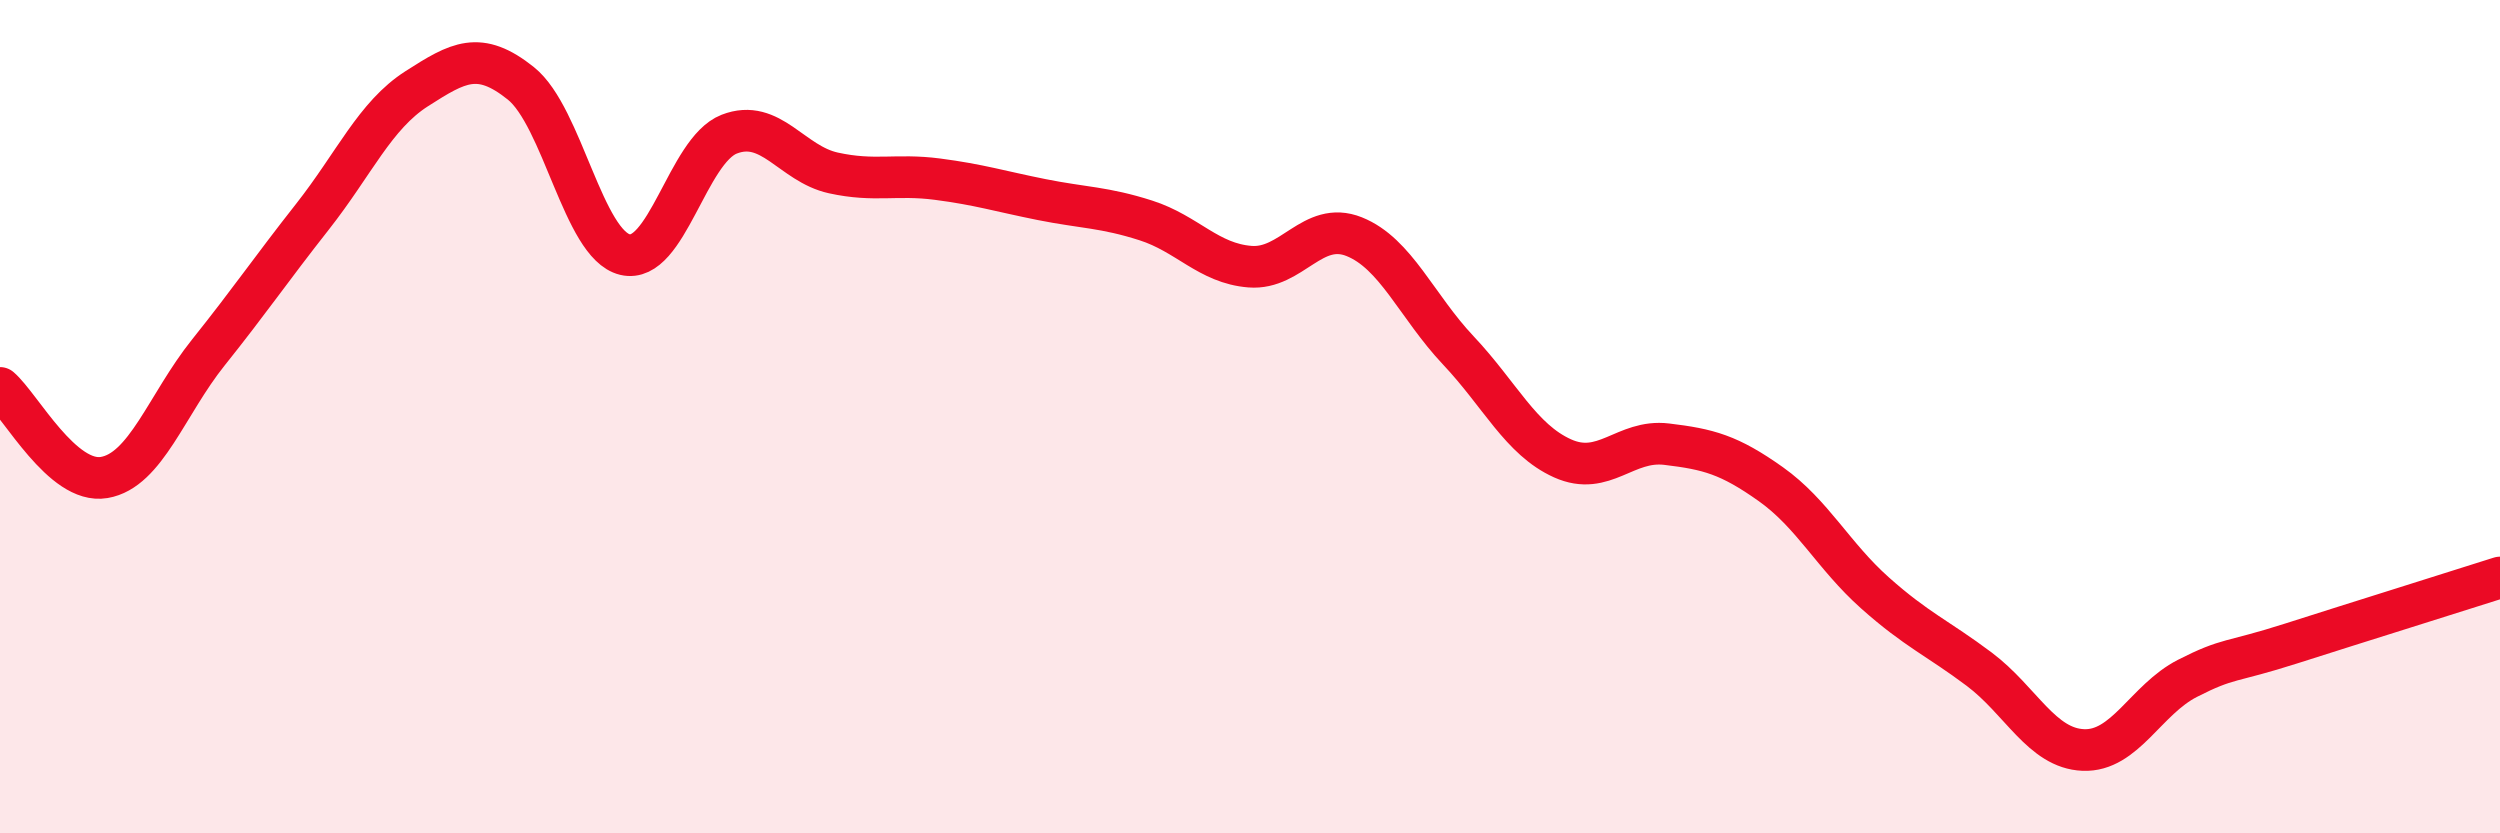
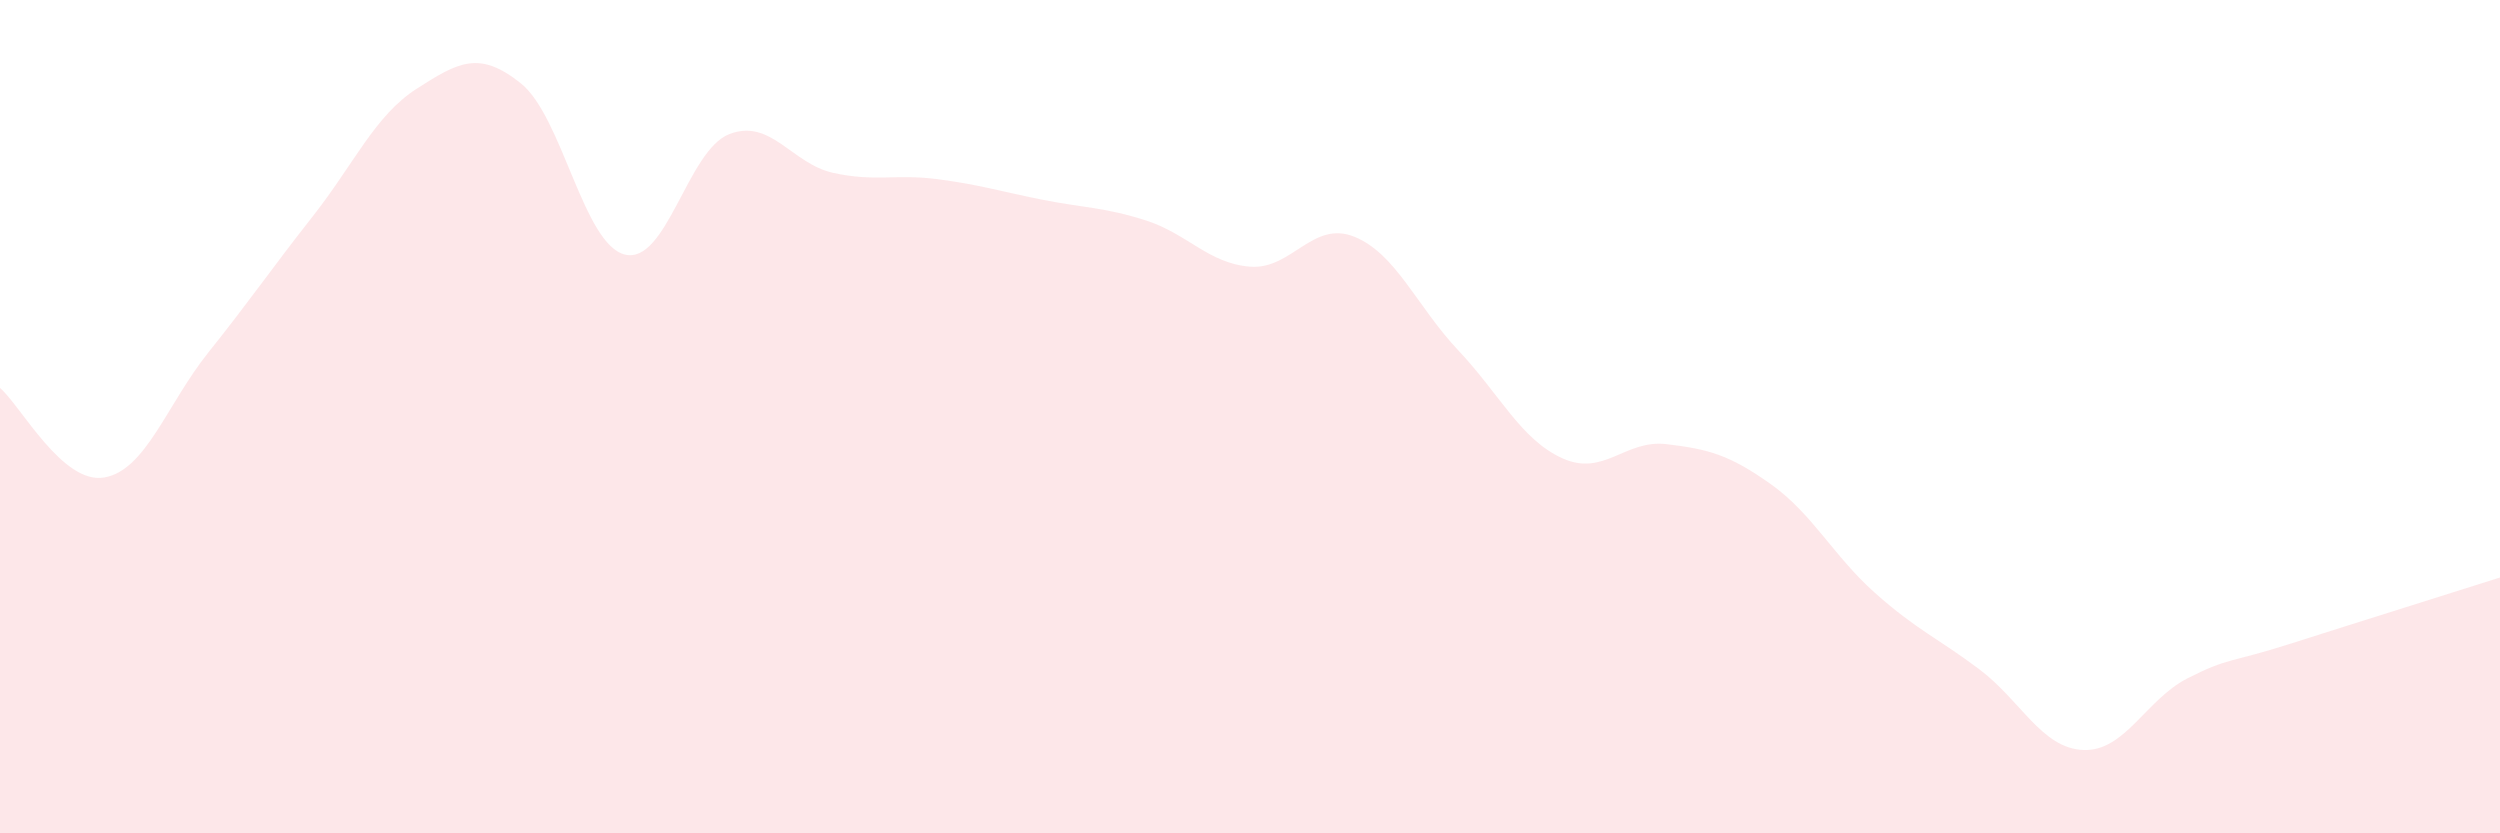
<svg xmlns="http://www.w3.org/2000/svg" width="60" height="20" viewBox="0 0 60 20">
  <path d="M 0,9.31 C 0.5,9.74 1.5,11.63 2.5,11.46 C 3.5,11.29 4,9.71 5,8.46 C 6,7.21 6.5,6.47 7.5,5.2 C 8.5,3.93 9,2.77 10,2.13 C 11,1.49 11.5,1.2 12.5,2 C 13.5,2.8 14,5.87 15,6.11 C 16,6.35 16.5,3.61 17.5,3.22 C 18.5,2.83 19,3.93 20,4.15 C 21,4.37 21.5,4.17 22.5,4.3 C 23.5,4.43 24,4.59 25,4.79 C 26,4.99 26.5,4.97 27.5,5.29 C 28.5,5.61 29,6.32 30,6.4 C 31,6.48 31.5,5.28 32.5,5.68 C 33.5,6.08 34,7.35 35,8.41 C 36,9.47 36.5,10.55 37.5,11 C 38.5,11.45 39,10.54 40,10.66 C 41,10.78 41.5,10.91 42.5,11.62 C 43.5,12.33 44,13.34 45,14.23 C 46,15.12 46.5,15.31 47.5,16.06 C 48.5,16.81 49,17.96 50,18 C 51,18.04 51.5,16.79 52.5,16.28 C 53.5,15.77 53.5,15.92 55,15.44 C 56.5,14.96 59,14.18 60,13.86L60 20L0 20Z" fill="#EB0A25" opacity="0.1" stroke-linecap="round" stroke-linejoin="round" />
-   <path d="M 0,9.31 C 0.5,9.74 1.5,11.63 2.5,11.46 C 3.5,11.29 4,9.71 5,8.46 C 6,7.21 6.5,6.47 7.5,5.2 C 8.5,3.93 9,2.77 10,2.13 C 11,1.49 11.5,1.2 12.5,2 C 13.5,2.8 14,5.87 15,6.11 C 16,6.35 16.5,3.61 17.5,3.22 C 18.5,2.83 19,3.93 20,4.15 C 21,4.37 21.5,4.17 22.5,4.3 C 23.5,4.43 24,4.59 25,4.79 C 26,4.99 26.5,4.97 27.5,5.29 C 28.5,5.61 29,6.32 30,6.4 C 31,6.48 31.5,5.28 32.5,5.68 C 33.5,6.08 34,7.35 35,8.41 C 36,9.47 36.5,10.55 37.5,11 C 38.5,11.45 39,10.54 40,10.66 C 41,10.78 41.5,10.91 42.5,11.62 C 43.5,12.33 44,13.34 45,14.23 C 46,15.12 46.5,15.31 47.5,16.06 C 48.5,16.81 49,17.96 50,18 C 51,18.04 51.5,16.79 52.5,16.28 C 53.5,15.77 53.5,15.92 55,15.44 C 56.5,14.96 59,14.18 60,13.86" stroke="#EB0A25" stroke-width="1" fill="none" stroke-linecap="round" stroke-linejoin="round" />
</svg>